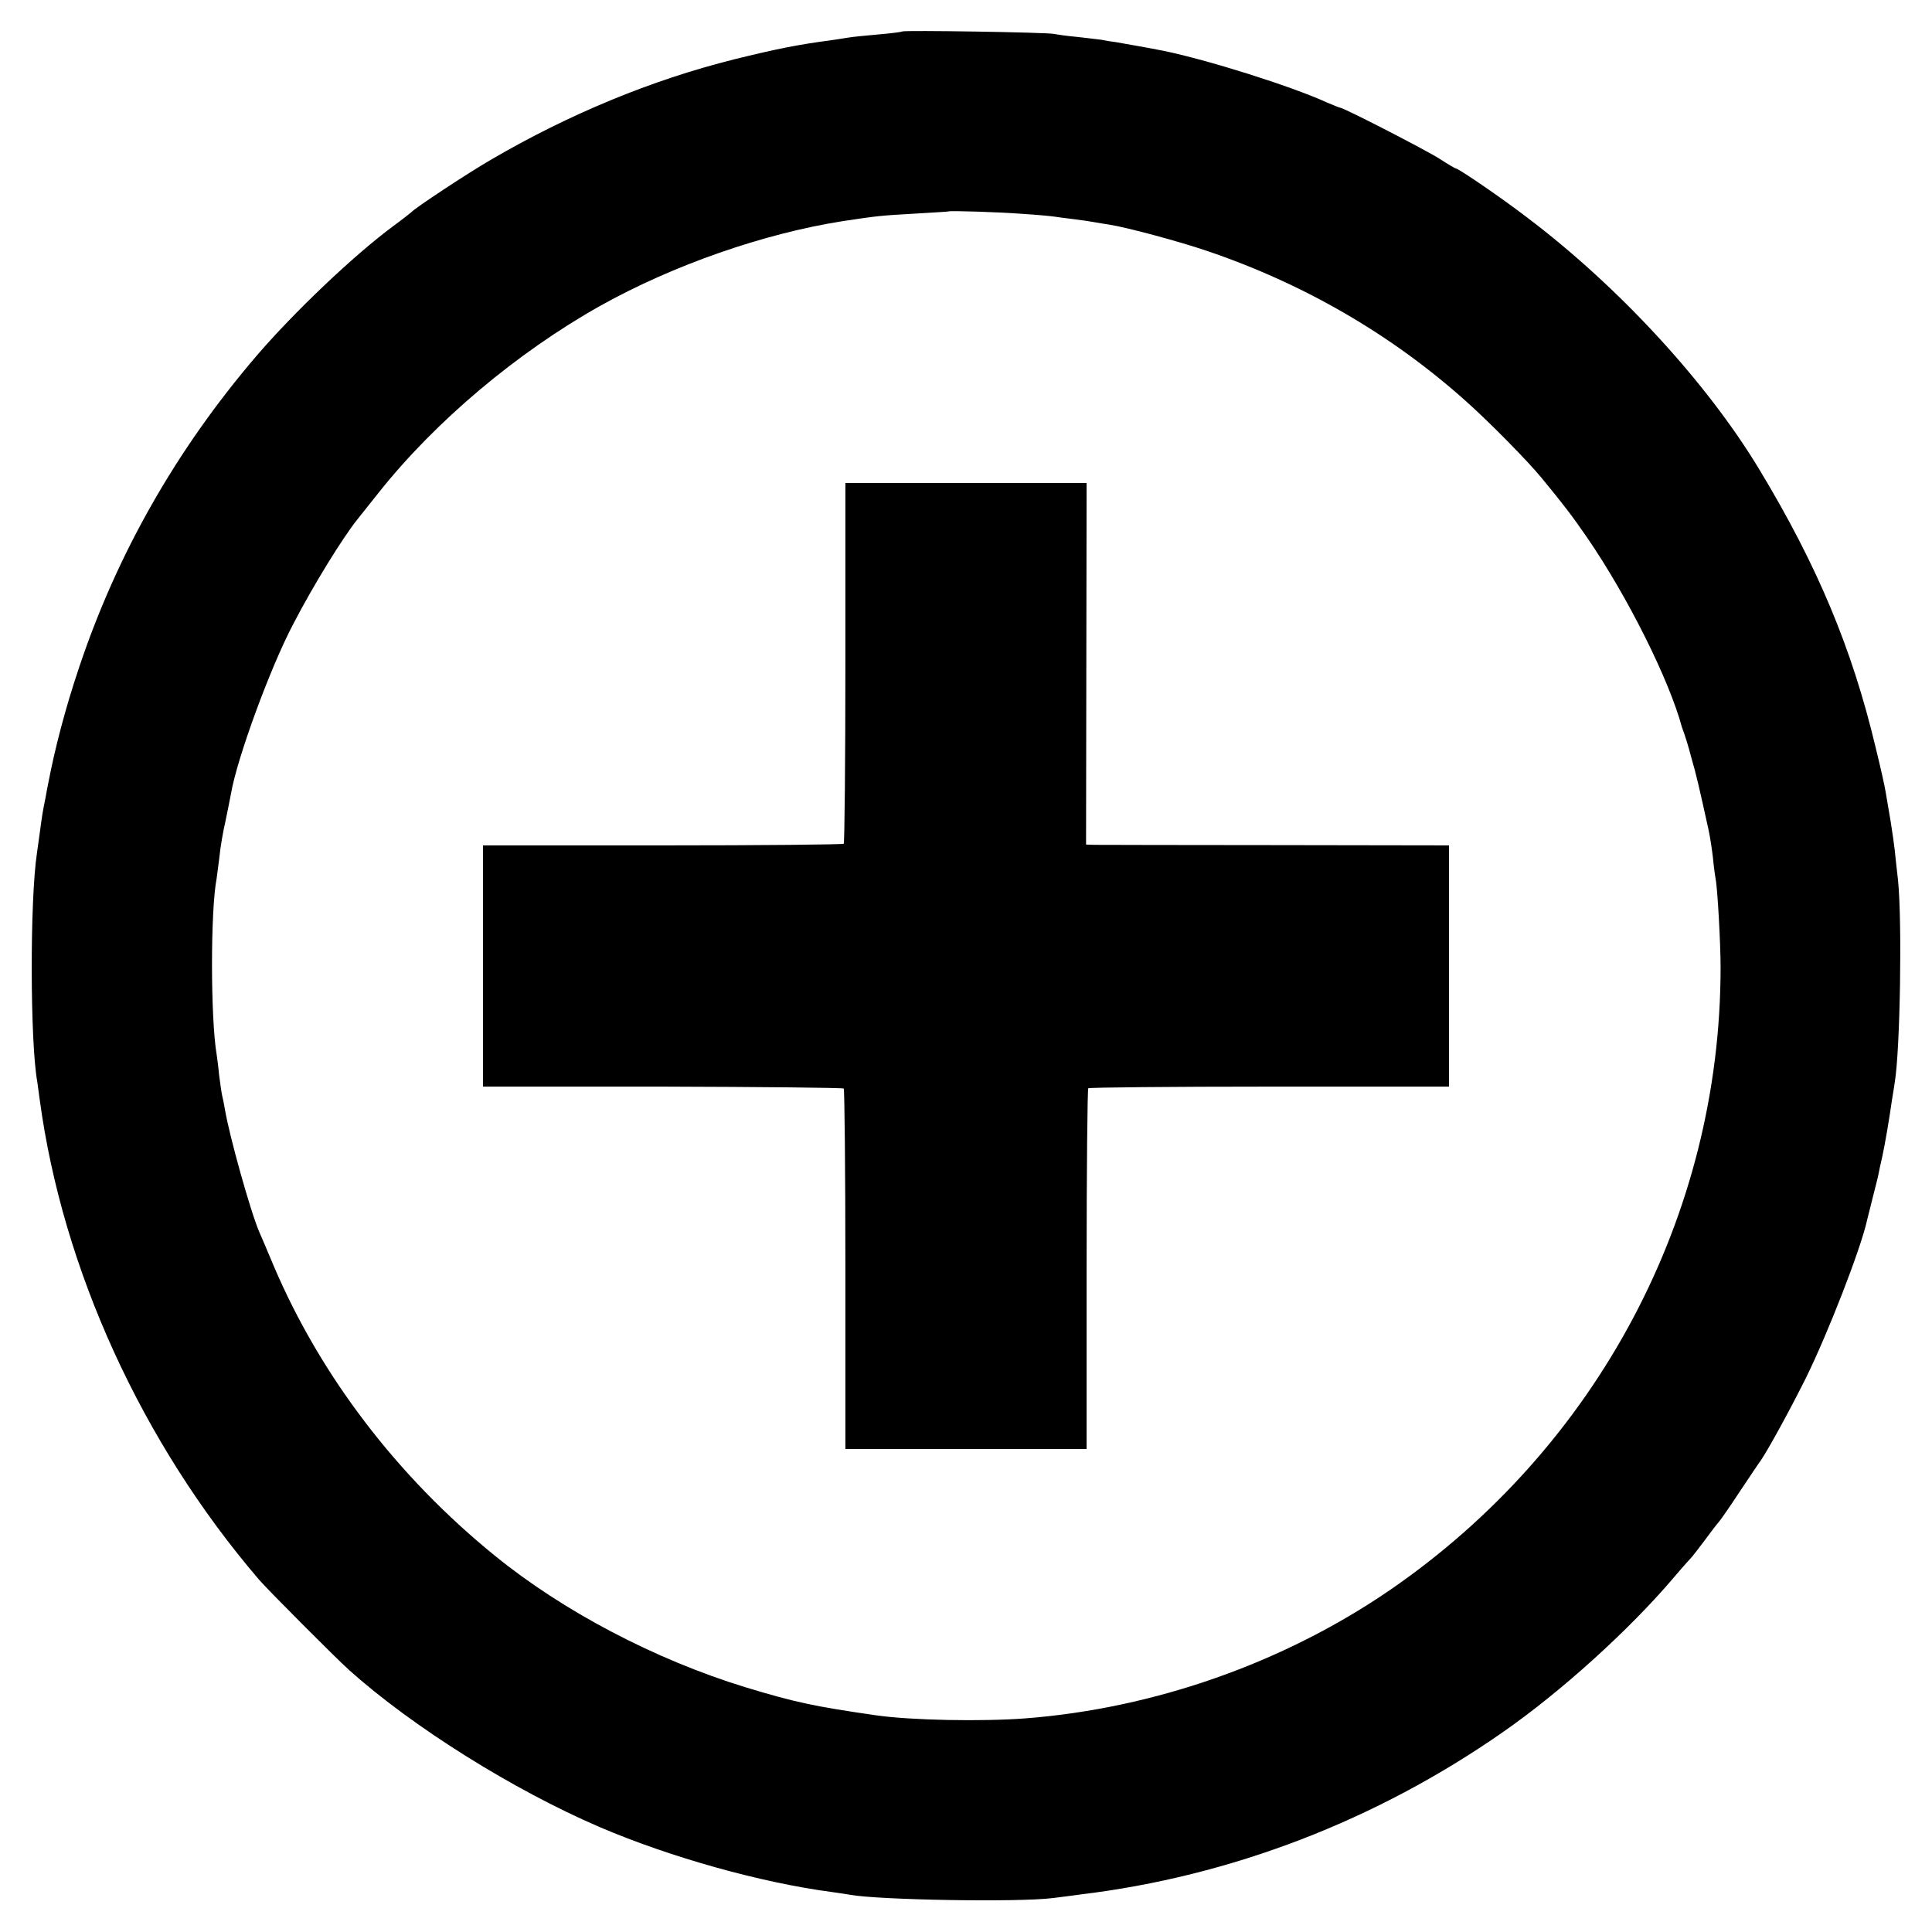
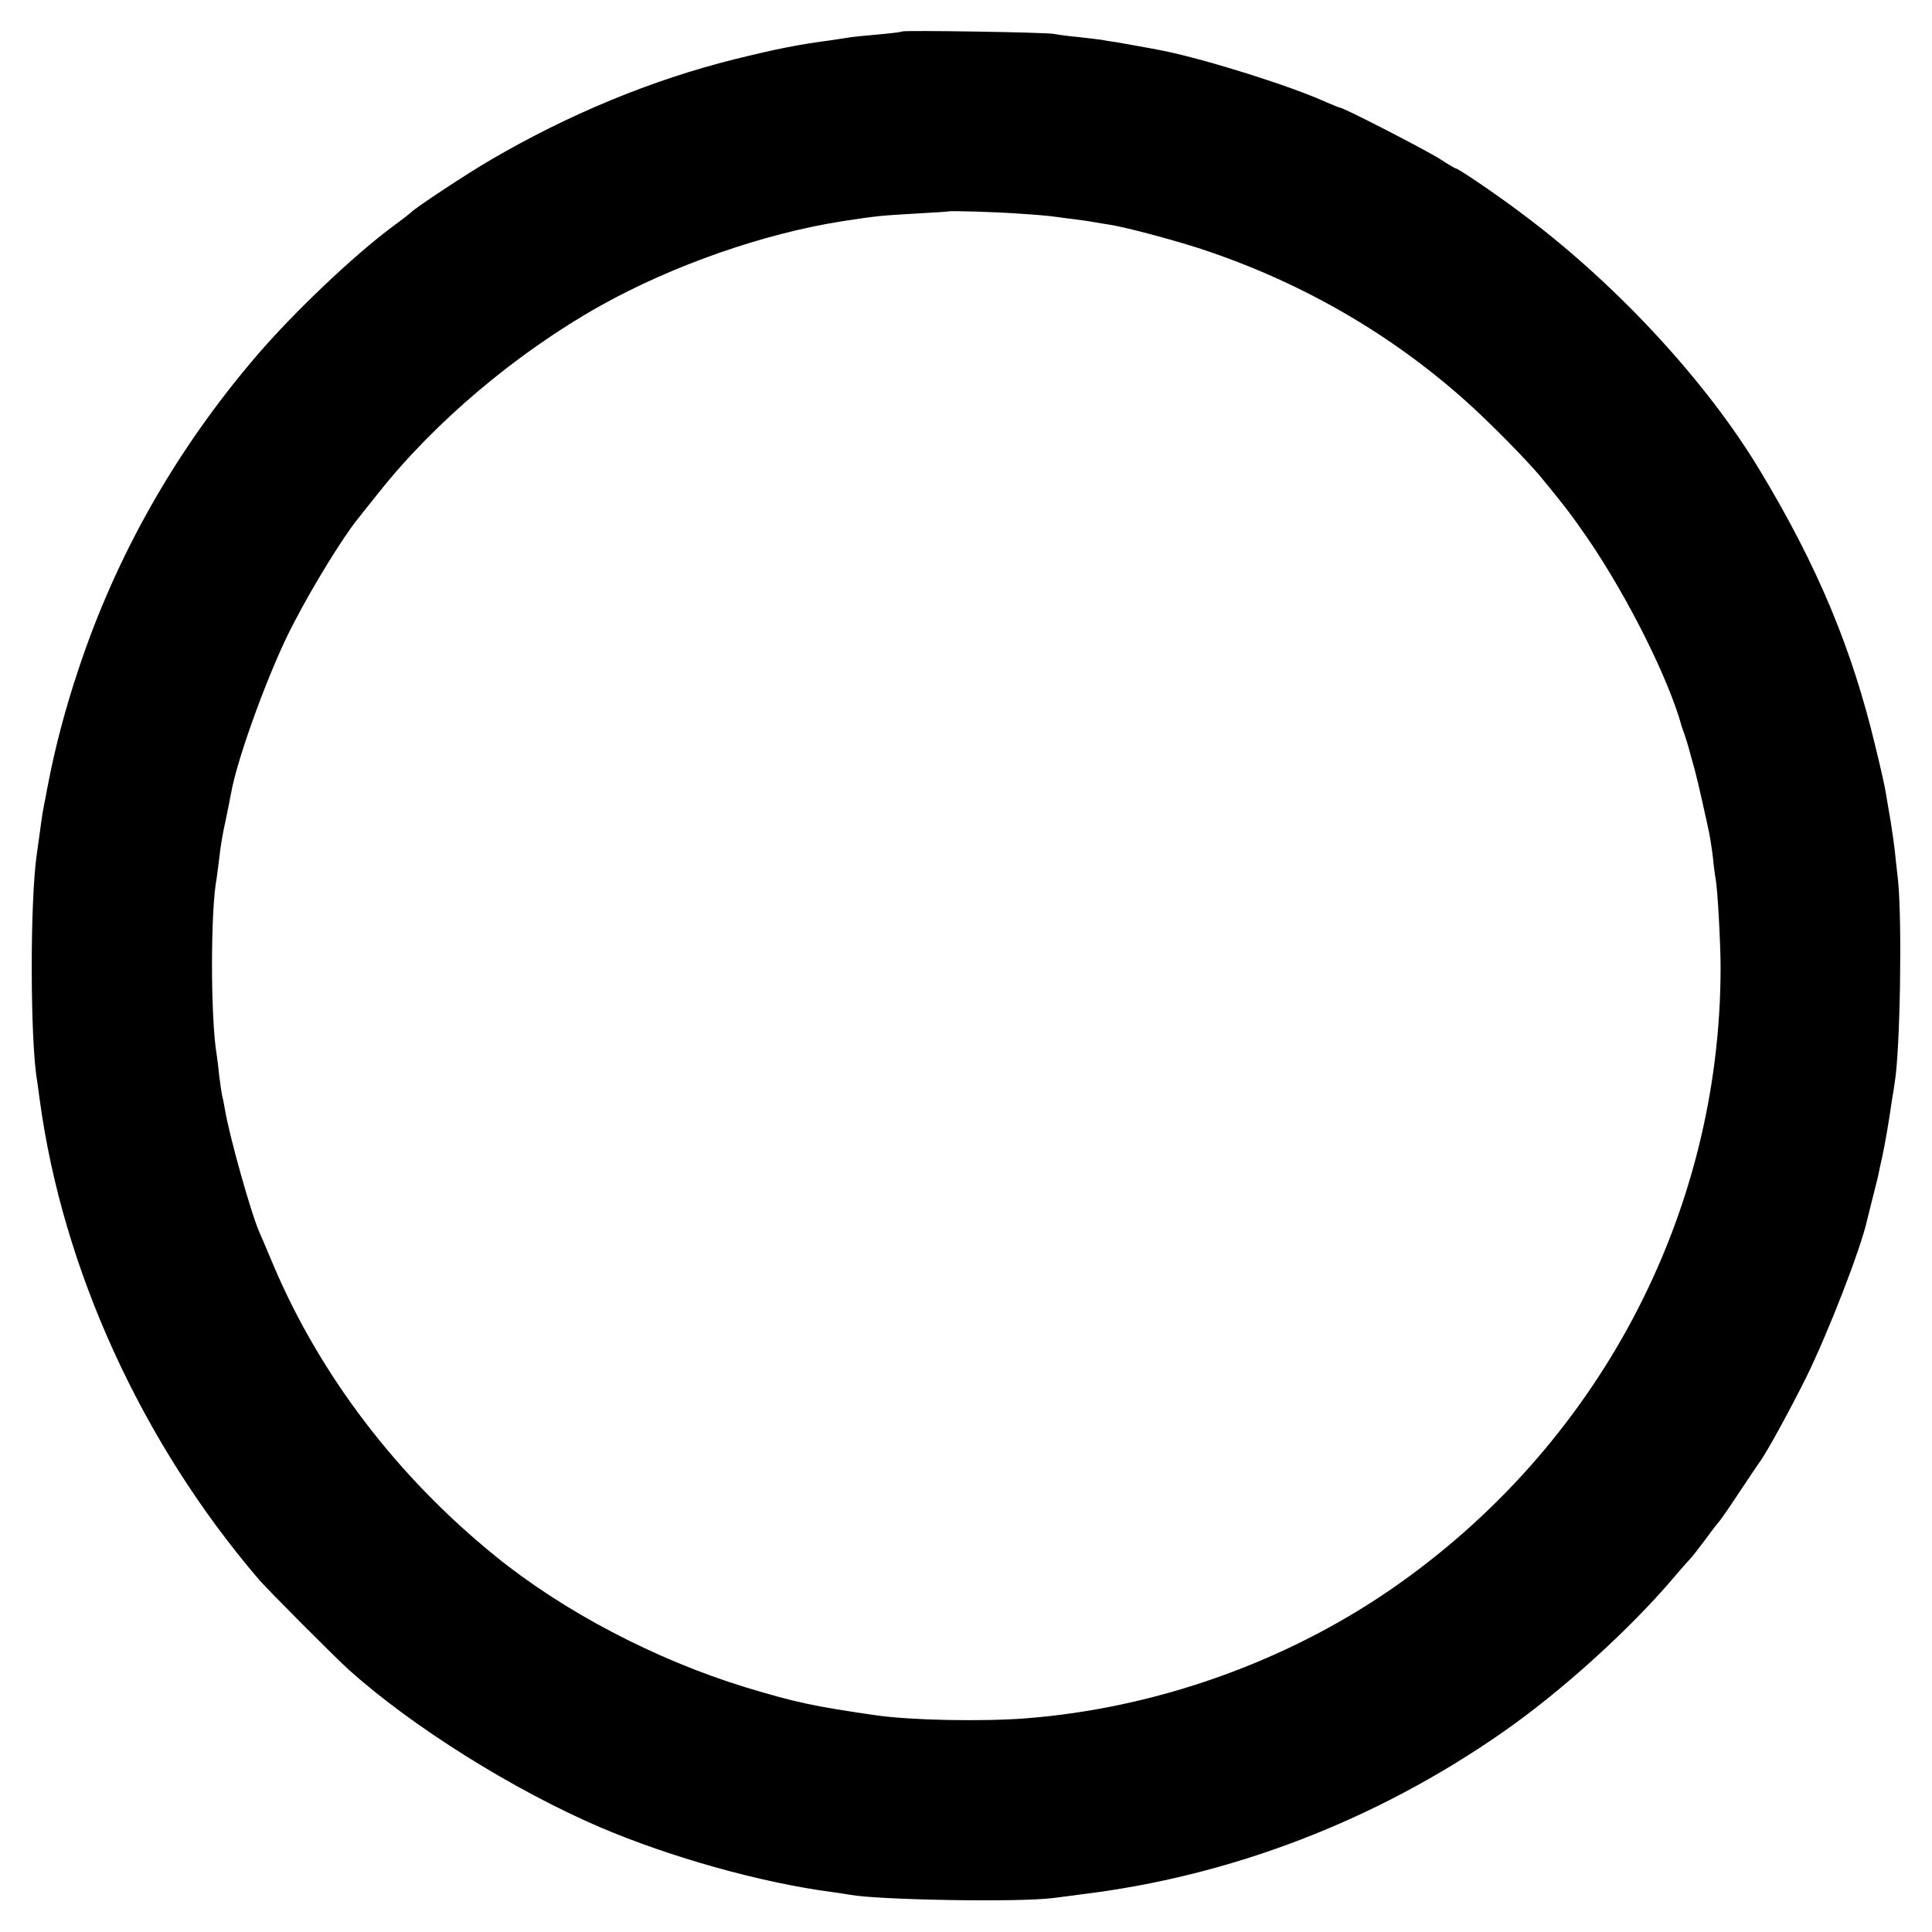
<svg xmlns="http://www.w3.org/2000/svg" version="1.0" width="700pt" height="700pt" viewBox="0 0 700 700" preserveAspectRatio="xMidYMid meet">
  <g transform="translate(0,700) scale(0.1,-0.1)" fill="#000000" stroke="none">
    <path d="M3269 6886 c-2 -2 -42 -7 -89 -11 -47 -4 -94 -9 -105 -11 -11 -2 -40 -6 -65 -10 -115 -15 -196 -31 -350 -69 -300 -75 -599 -199 -880 -363 -85 -49 -277 -176 -290 -191 -3 -3 -32 -26 -65 -50 -142 -105 -360 -312 -497 -472 -289 -338 -505 -717 -643 -1132 -48 -143 -86 -288 -110 -414 -3 -16 -8 -39 -10 -53 -11 -53 -13 -69 -20 -121 -4 -30 -9 -65 -11 -79 -26 -170 -25 -686 1 -829 1 -9 5 -38 9 -66 83 -614 370 -1243 795 -1739 34 -39 274 -280 326 -327 230 -206 594 -434 908 -569 255 -109 583 -201 840 -235 27 -4 57 -8 66 -10 102 -19 610 -28 736 -12 33 4 78 10 100 13 546 66 1071 268 1530 588 210 146 458 370 620 561 33 39 63 72 66 75 3 3 25 32 50 65 24 33 47 62 50 65 3 3 36 50 72 105 37 55 70 105 75 111 26 37 105 181 164 299 82 166 201 473 223 575 2 8 11 44 20 80 9 36 19 74 21 85 2 11 8 40 14 65 10 46 25 134 35 205 4 22 8 50 10 63 20 121 27 583 12 732 -5 41 -10 91 -12 110 -2 19 -9 67 -15 105 -7 39 -14 84 -17 100 -2 17 -19 93 -38 170 -85 356 -210 655 -420 1003 -191 317 -511 664 -842 914 -91 70 -249 178 -259 178 -2 0 -28 15 -57 34 -50 32 -349 186 -362 186 -3 0 -24 9 -48 19 -129 59 -435 155 -592 187 -44 9 -142 26 -170 31 -16 2 -41 6 -55 9 -14 2 -52 6 -85 10 -33 3 -71 8 -85 11 -28 6 -546 14 -551 9z m437 -661 c50 -3 102 -8 115 -10 13 -2 44 -6 69 -9 25 -3 59 -8 75 -11 17 -3 41 -7 55 -9 64 -10 253 -61 353 -95 351 -119 669 -303 940 -546 83 -74 221 -214 272 -276 83 -101 109 -135 167 -219 147 -215 296 -514 342 -685 2 -5 6 -17 9 -25 3 -8 15 -46 25 -85 18 -62 27 -101 62 -260 5 -22 12 -67 16 -100 3 -33 8 -69 10 -80 7 -33 18 -234 18 -320 0 -898 -446 -1739 -1198 -2256 -385 -264 -854 -429 -1321 -465 -158 -12 -415 -7 -540 11 -223 32 -294 47 -475 102 -326 100 -660 275 -909 478 -353 287 -631 652 -800 1050 -23 55 -46 109 -51 120 -31 70 -109 349 -125 445 -3 19 -8 42 -10 50 -2 8 -7 42 -11 74 -3 33 -8 67 -9 75 -22 128 -23 521 0 639 1 9 6 44 10 77 3 33 13 92 22 130 8 39 17 83 20 100 22 128 142 456 226 615 73 141 179 312 231 377 8 10 43 54 78 98 204 257 500 507 803 677 263 147 592 262 880 307 125 19 138 20 260 27 66 4 121 7 122 8 4 3 180 -2 269 -9z" />
-     <path d="M3063 4600 c0 -358 -3 -653 -6 -657 -4 -3 -299 -6 -657 -6 l-650 0 0 -437 0 -437 651 0 c358 -1 653 -4 656 -7 3 -3 6 -298 6 -656 l0 -650 437 0 437 0 0 650 c0 358 3 653 6 657 4 3 299 6 657 6 l650 0 0 437 0 437 -627 1 c-346 0 -641 1 -658 1 l-30 1 1 655 1 655 -437 0 -437 0 0 -650z" />
  </g>
</svg>